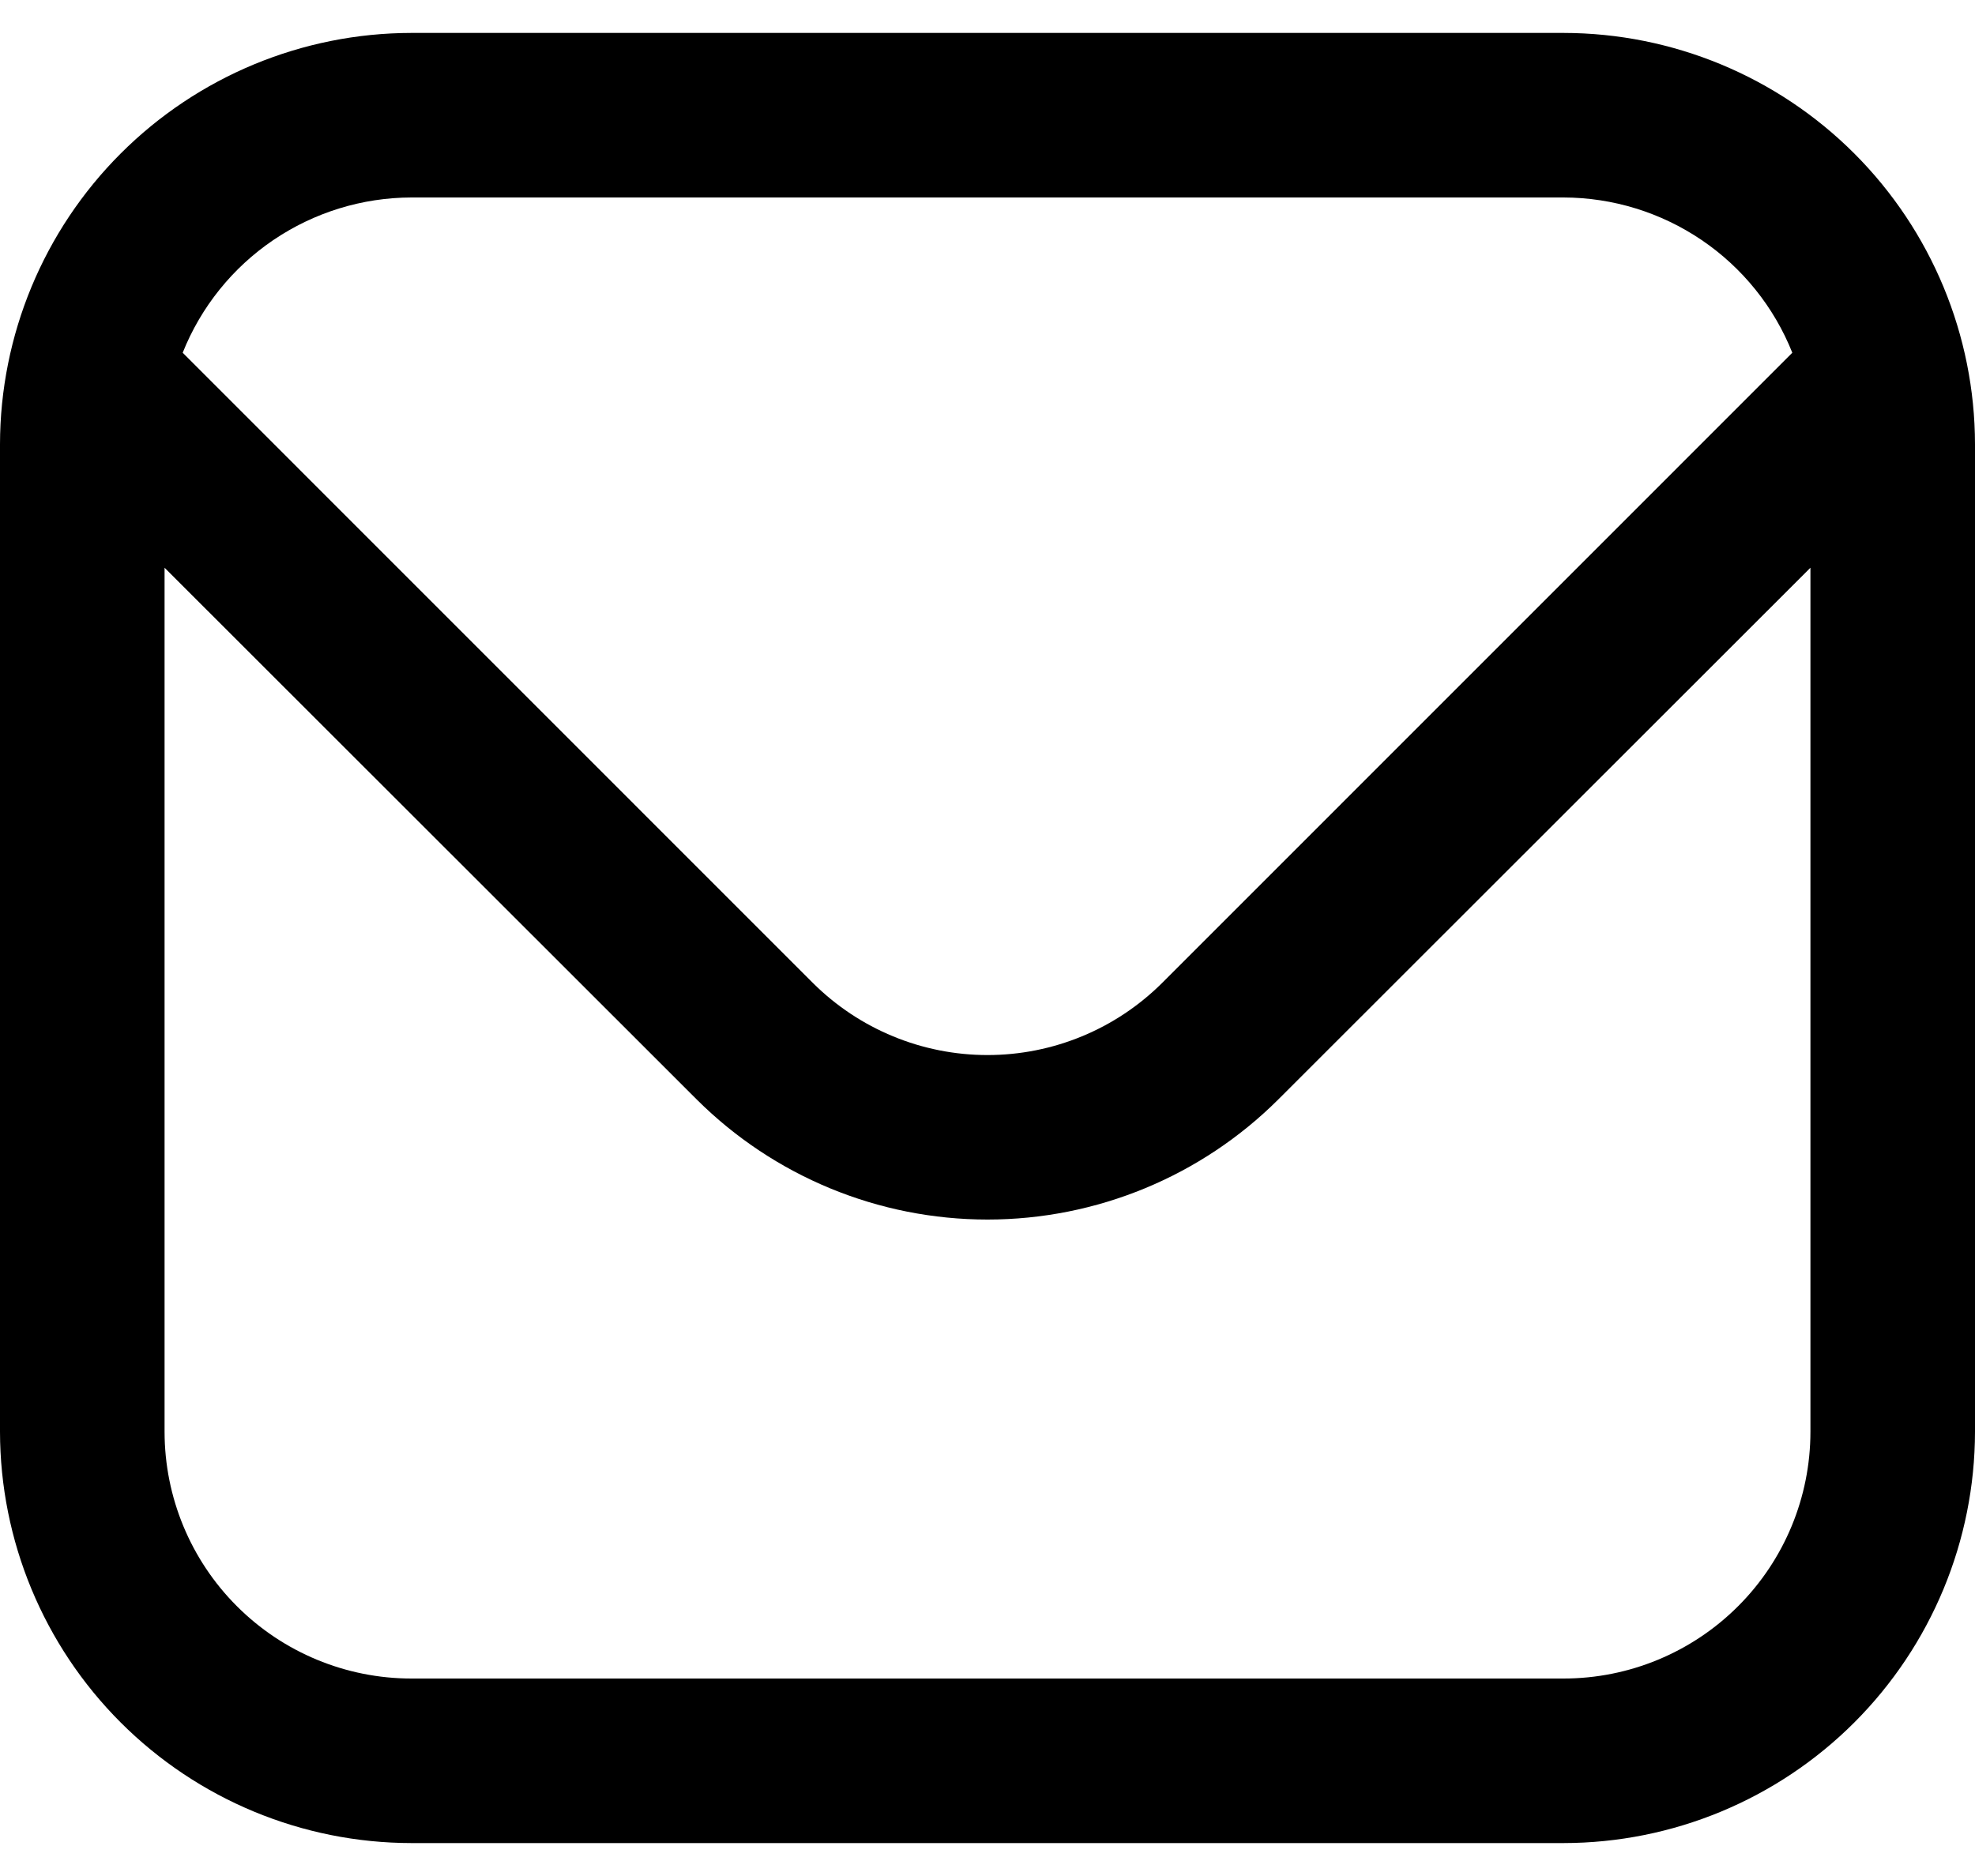
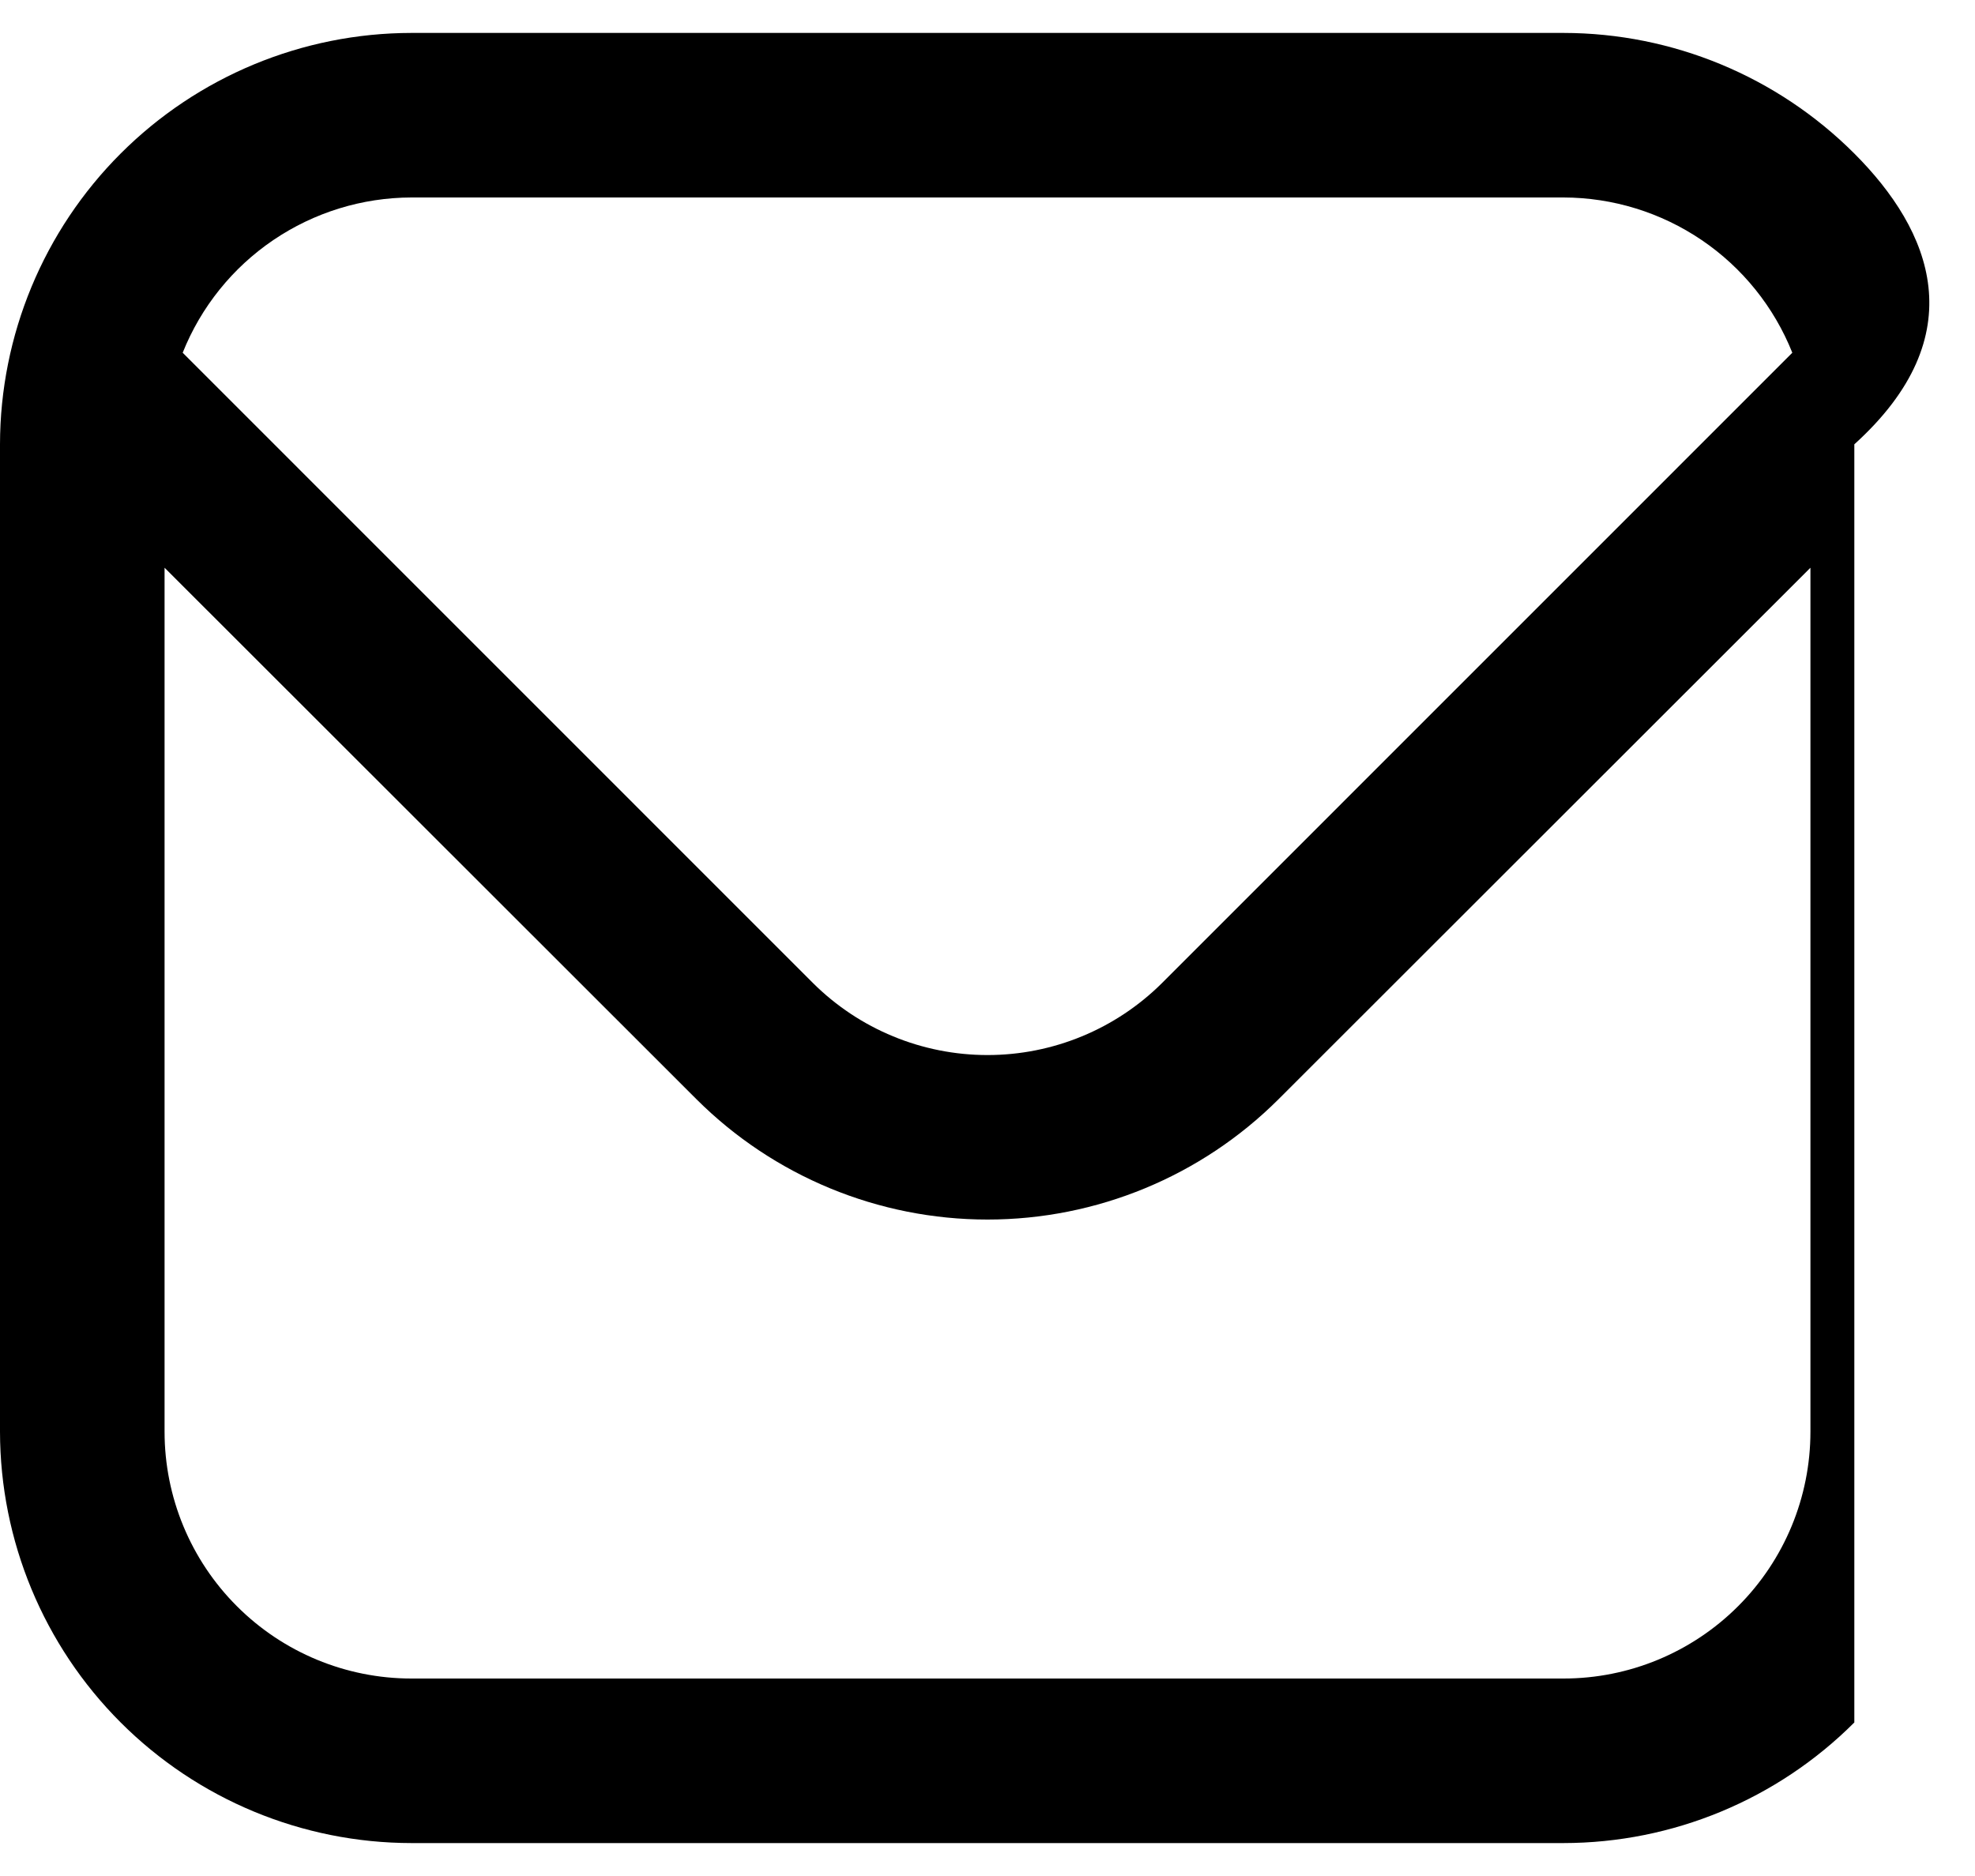
<svg xmlns="http://www.w3.org/2000/svg" width="40" height="38" viewBox="0 0 40 38" fill="none">
-   <path d="M31.667 0.667H8.333C6.124 0.669 4.006 1.548 2.444 3.11C0.881 4.673 0.003 6.791 0 9L0 29C0.003 31.209 0.881 33.327 2.444 34.89C4.006 36.452 6.124 37.331 8.333 37.333H31.667C33.876 37.331 35.994 36.452 37.556 34.89C39.118 33.327 39.997 31.209 40 29V9C39.997 6.791 39.118 4.673 37.556 3.11C35.994 1.548 33.876 0.669 31.667 0.667ZM8.333 4H31.667C32.665 4.002 33.639 4.303 34.465 4.863C35.291 5.423 35.93 6.218 36.3 7.145L23.537 19.91C22.597 20.846 21.326 21.371 20 21.371C18.674 21.371 17.403 20.846 16.463 19.91L3.7 7.145C4.07 6.218 4.709 5.423 5.535 4.863C6.361 4.303 7.335 4.002 8.333 4ZM31.667 34H8.333C7.007 34 5.735 33.473 4.798 32.535C3.86 31.598 3.333 30.326 3.333 29V11.5L14.107 22.267C15.671 23.827 17.79 24.703 20 24.703C22.21 24.703 24.329 23.827 25.893 22.267L36.667 11.5V29C36.667 30.326 36.14 31.598 35.202 32.535C34.264 33.473 32.993 34 31.667 34Z" fill="black" />
+   <path d="M31.667 0.667H8.333C6.124 0.669 4.006 1.548 2.444 3.11C0.881 4.673 0.003 6.791 0 9L0 29C0.003 31.209 0.881 33.327 2.444 34.89C4.006 36.452 6.124 37.331 8.333 37.333H31.667C33.876 37.331 35.994 36.452 37.556 34.89V9C39.997 6.791 39.118 4.673 37.556 3.11C35.994 1.548 33.876 0.669 31.667 0.667ZM8.333 4H31.667C32.665 4.002 33.639 4.303 34.465 4.863C35.291 5.423 35.93 6.218 36.3 7.145L23.537 19.91C22.597 20.846 21.326 21.371 20 21.371C18.674 21.371 17.403 20.846 16.463 19.91L3.7 7.145C4.07 6.218 4.709 5.423 5.535 4.863C6.361 4.303 7.335 4.002 8.333 4ZM31.667 34H8.333C7.007 34 5.735 33.473 4.798 32.535C3.86 31.598 3.333 30.326 3.333 29V11.5L14.107 22.267C15.671 23.827 17.79 24.703 20 24.703C22.21 24.703 24.329 23.827 25.893 22.267L36.667 11.5V29C36.667 30.326 36.14 31.598 35.202 32.535C34.264 33.473 32.993 34 31.667 34Z" fill="black" />
</svg>